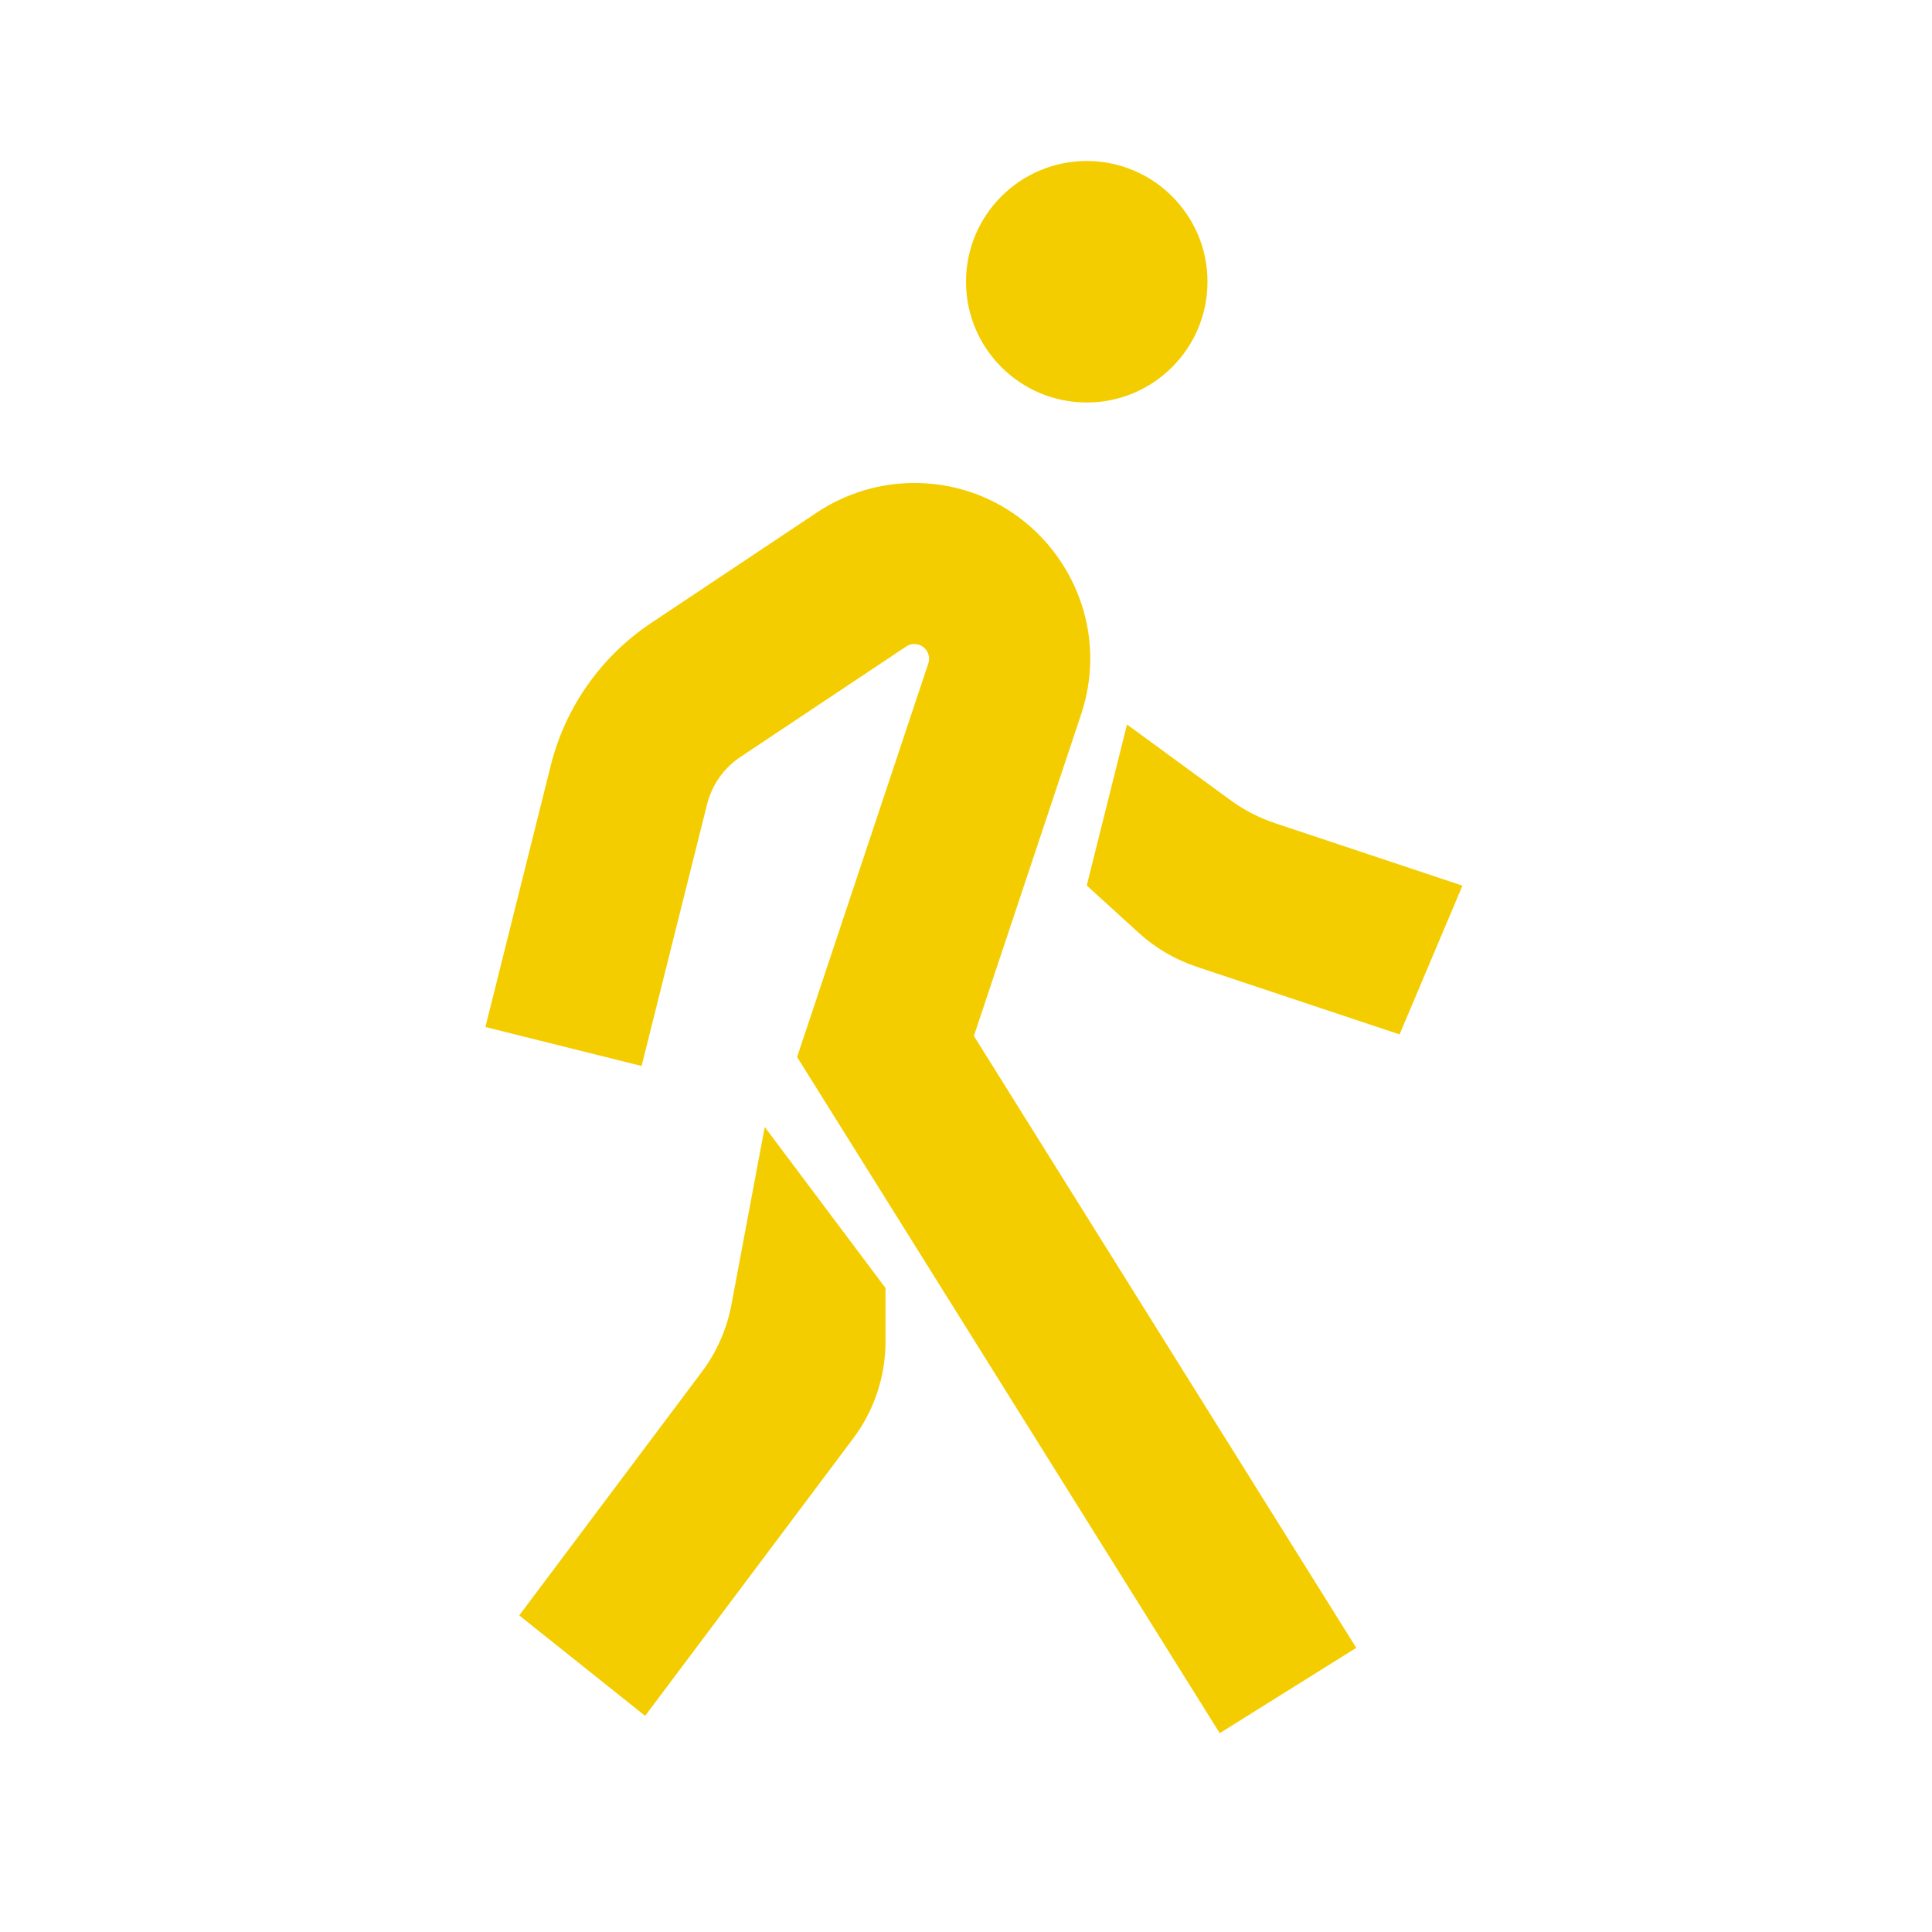
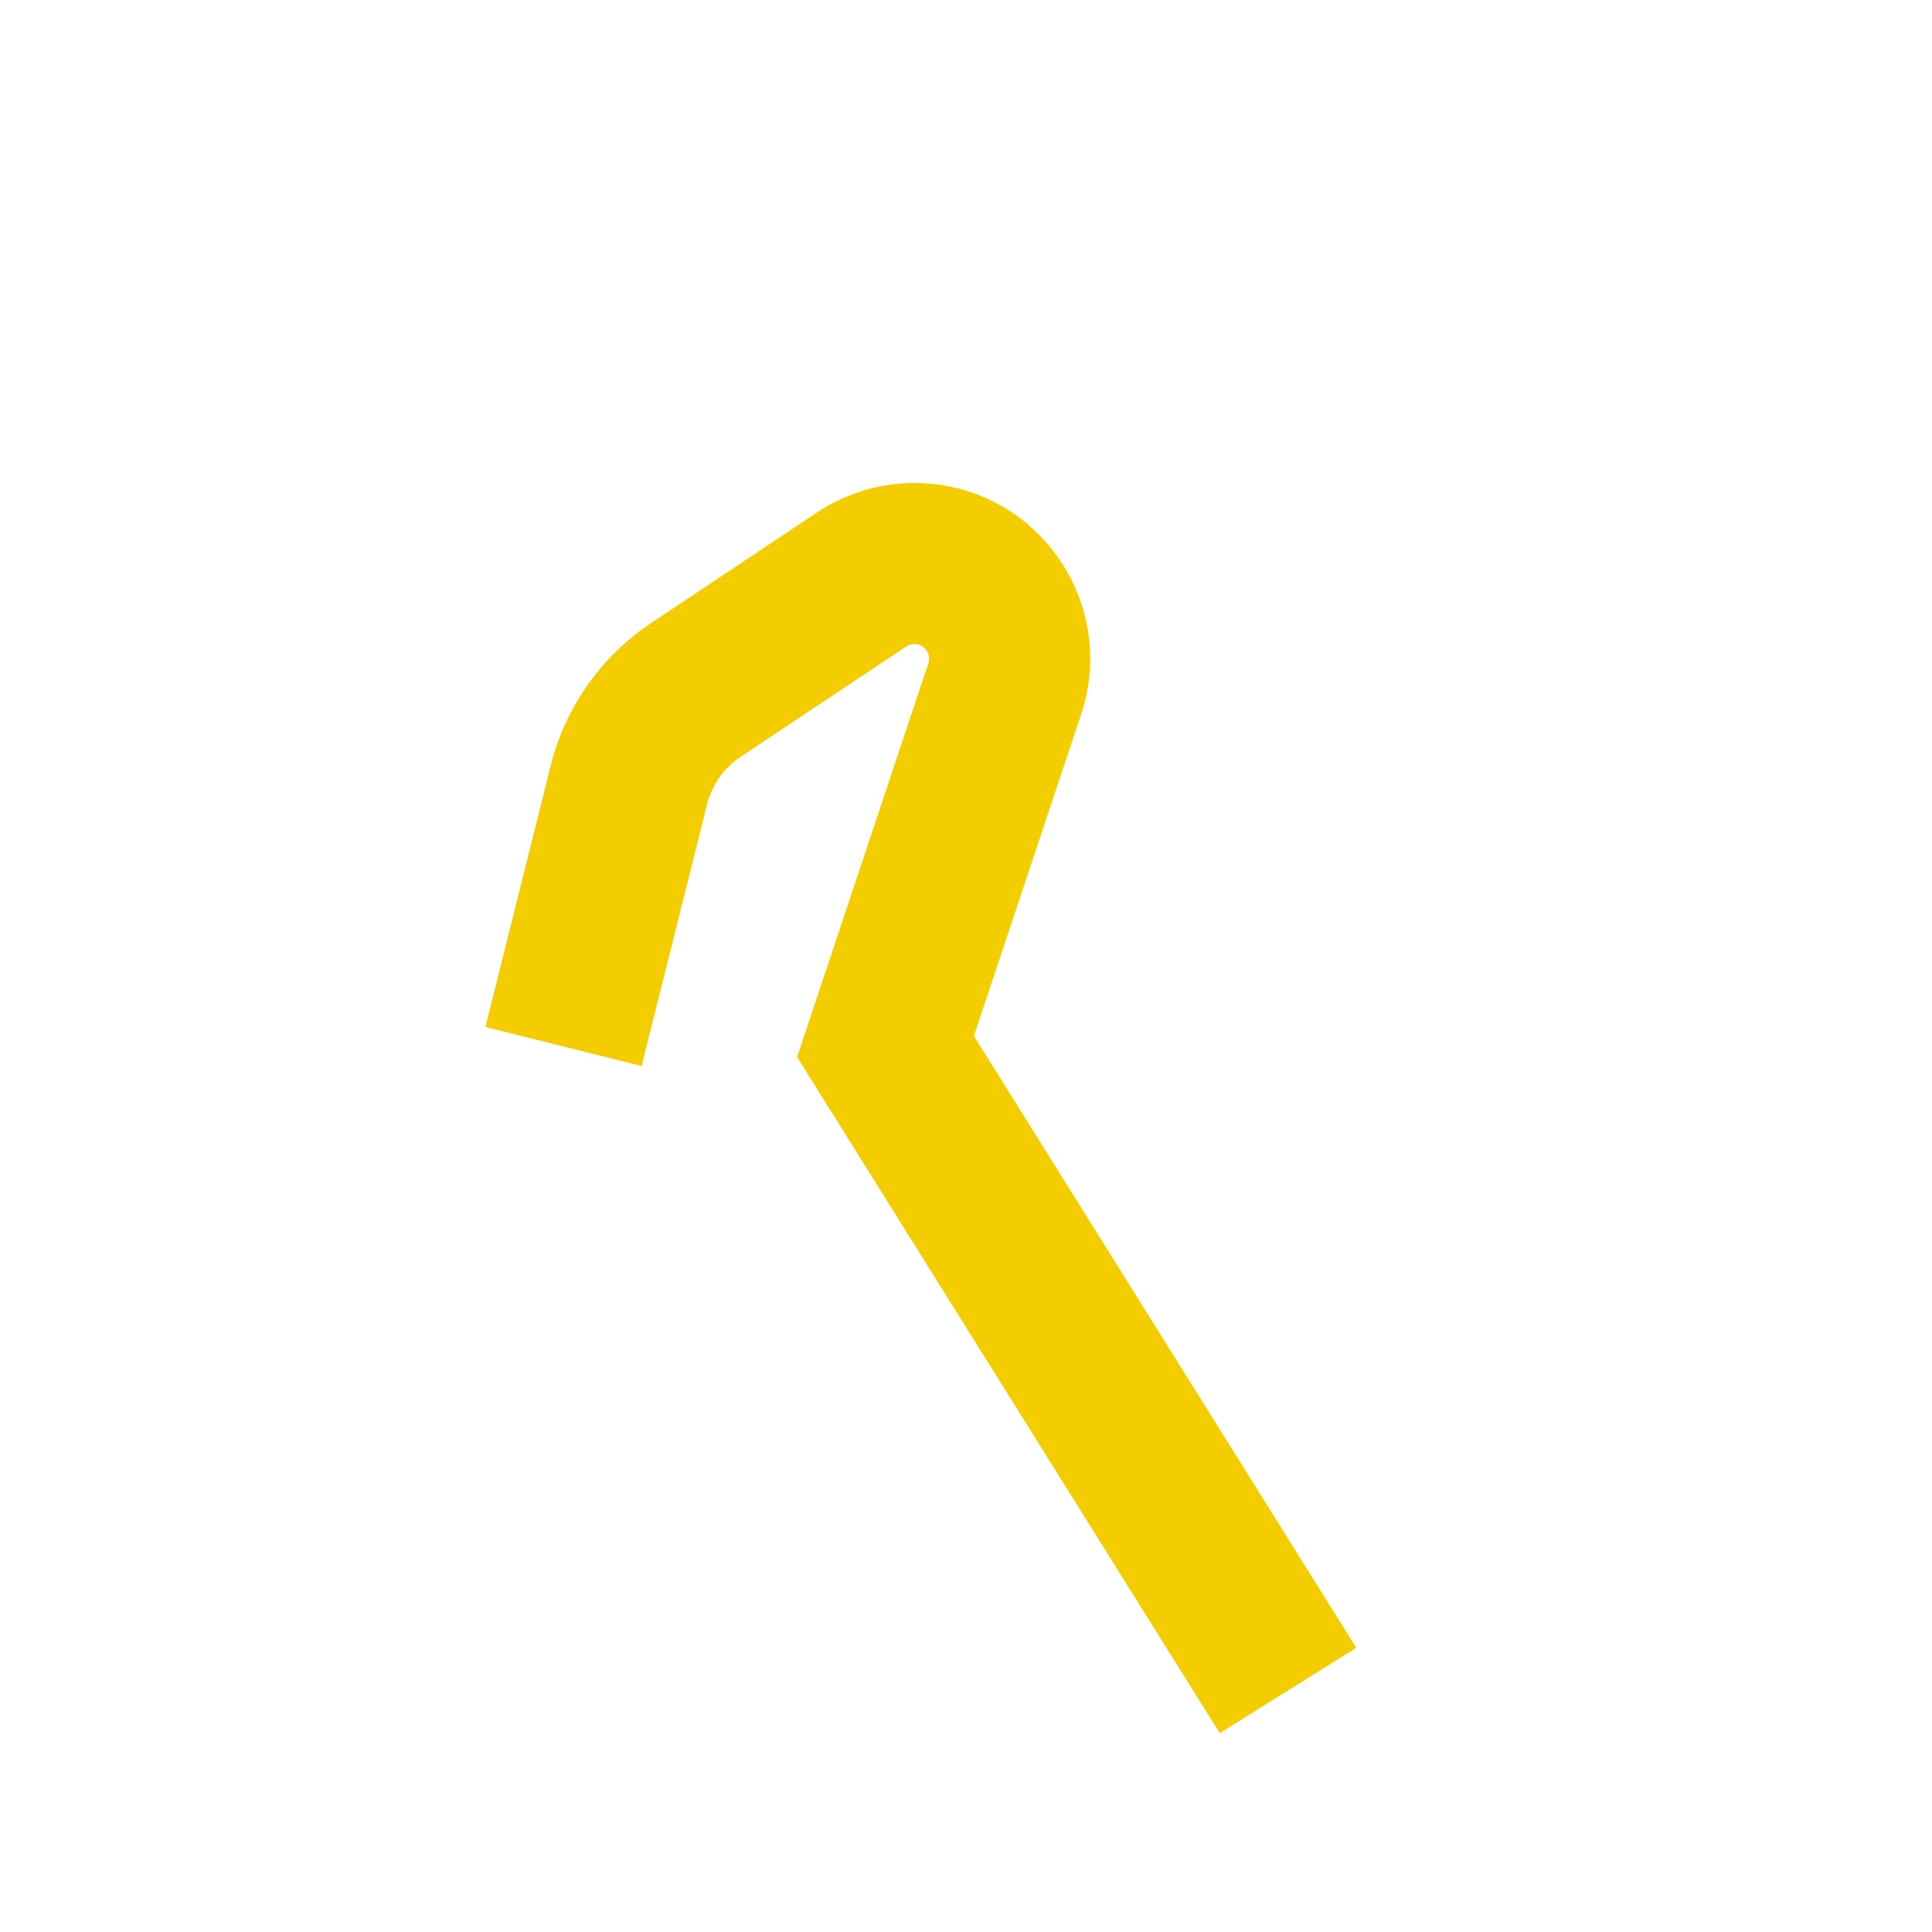
<svg xmlns="http://www.w3.org/2000/svg" width="24" height="24" viewBox="0 0 24 24" fill="none">
-   <path d="M15 3.5C15 4.328 14.328 5 13.5 5C12.672 5 12 4.328 12 3.5C12 2.672 12.672 2 13.5 2C14.328 2 15 2.672 15 3.5Z" fill="#F4CD00" />
  <path fill-rule="evenodd" clip-rule="evenodd" d="M11.358 8C11.322 8 11.287 8.011 11.257 8.031L9.198 9.403C8.991 9.541 8.843 9.751 8.783 9.993L7.97 13.242L6.03 12.758L6.842 9.508C7.023 8.784 7.468 8.153 8.089 7.739L10.147 6.367C10.506 6.128 10.927 6 11.358 6C12.849 6 13.901 7.46 13.43 8.874L12.098 12.869L16.848 20.47L15.152 21.53L9.902 13.131L11.532 8.241C11.572 8.123 11.483 8 11.358 8Z" fill="#F4CD00" />
-   <path fill-rule="evenodd" clip-rule="evenodd" d="M15.288 9.942C15.455 10.064 15.64 10.159 15.836 10.225L18.167 11.002L17.386 12.85L14.861 12.008C14.597 11.92 14.353 11.777 14.147 11.589L13.5 11L14 9L15.288 9.942Z" fill="#F4CD00" />
-   <path fill-rule="evenodd" clip-rule="evenodd" d="M11 16.667V16L9.5 14L9.086 16.208C9.029 16.51 8.904 16.794 8.72 17.04L6.45 20.067L8.014 21.315L10.6 17.867C10.86 17.52 11 17.099 11 16.667Z" fill="#F4CD00" />
</svg>